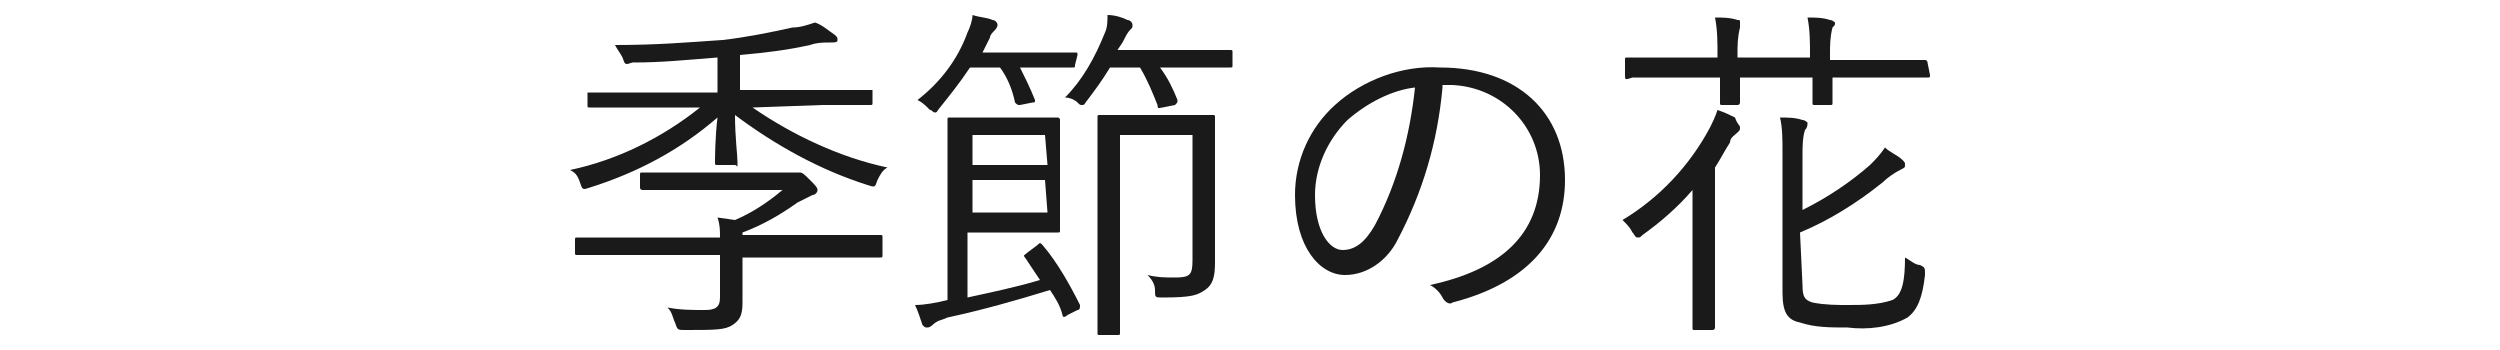
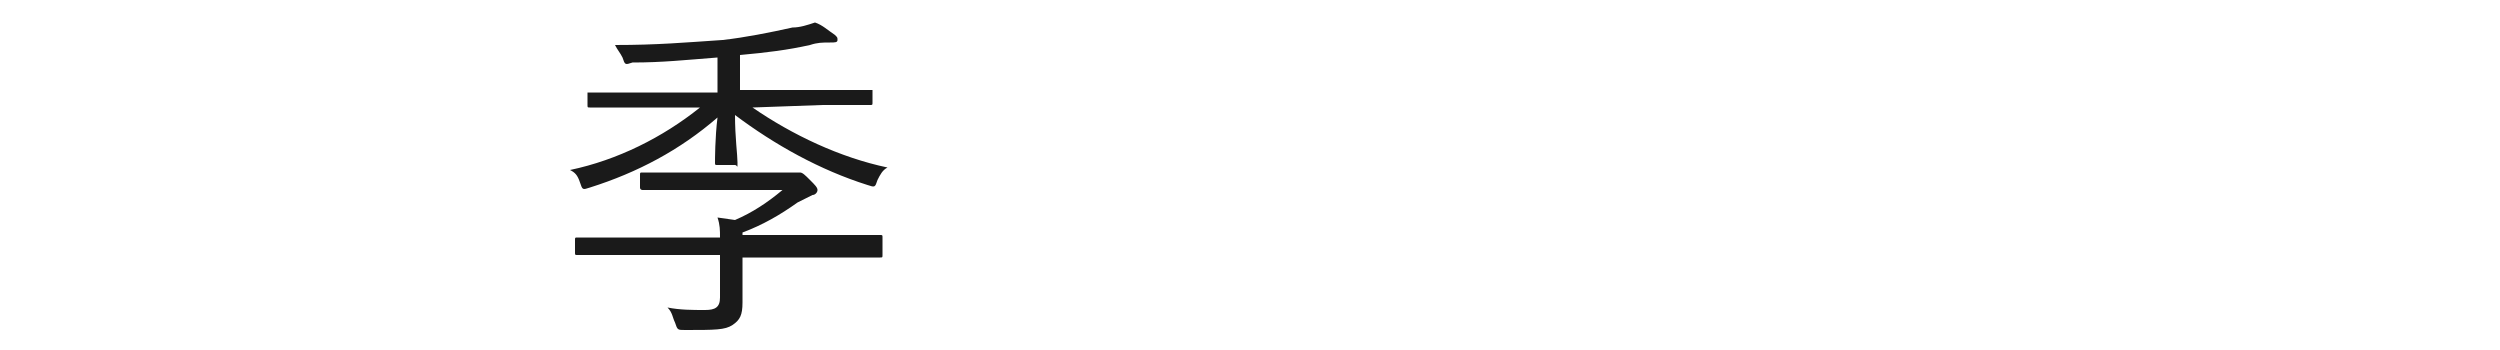
<svg xmlns="http://www.w3.org/2000/svg" version="1.1" id="レイヤー_1" x="0px" y="0px" viewBox="0 0 100 14" style="enable-background:new 0 0 100 14;" xml:space="preserve">
  <style type="text/css">
	.st0{fill:#1A1A1A;}
</style>
  <g id="レイヤー_2_1_">
    <g id="デザイン">
      <path class="st0" d="M30.1,4.3c1.6,1.1,3.5,2,5.4,2.4c-0.2,0.1-0.3,0.3-0.4,0.5C35,7.5,35,7.5,34.7,7.4c-1.9-0.6-3.7-1.6-5.3-2.8    c0,0.9,0.1,1.6,0.1,1.9s0,0.1-0.1,0.1h-0.7c-0.1,0-0.1,0-0.1-0.1s0-1,0.1-1.8c-1.5,1.3-3.2,2.2-5.1,2.8c-0.3,0.1-0.3,0.1-0.4-0.2    C23.1,7,23,6.9,22.8,6.8c1.9-0.4,3.7-1.3,5.2-2.5h-2.5c-1.4,0-1.8,0-1.9,0s-0.1,0-0.1-0.1V3.7c0,0,0,0,0.1,0s0.5,0,1.9,0h3.2V2.3    c-1.3,0.1-2.2,0.2-3.4,0.2c-0.3,0.1-0.3,0.1-0.4-0.2c-0.1-0.2-0.2-0.3-0.3-0.5c1.7,0,2.8-0.1,4.3-0.2c0.9-0.1,1.9-0.3,2.8-0.5    C32,1.1,32.3,1,32.6,0.9c0.3,0.1,0.5,0.3,0.8,0.5c0.1,0.1,0.1,0.1,0.1,0.2c0,0.1-0.1,0.1-0.3,0.1c-0.3,0-0.5,0-0.8,0.1    c-0.9,0.2-1.7,0.3-2.8,0.4v1.4h3.3c1.4,0,1.8,0,1.9,0s0.1,0,0.1,0v0.5c0,0.1,0,0.1-0.1,0.1c-0.1,0-0.5,0-1.9,0L30.1,4.3z     M35.3,10.2c0,0.1,0,0.1-0.1,0.1s-0.5,0-1.8,0h-3.7v0.9c0,0.3,0,0.6,0,0.9c0,0.5-0.1,0.7-0.4,0.9c-0.3,0.2-0.7,0.2-1.9,0.2    c-0.3,0-0.3,0-0.4-0.3c-0.1-0.2-0.1-0.4-0.3-0.6c0.5,0.1,1,0.1,1.5,0.1c0.4,0,0.6-0.1,0.6-0.5v-1.7h-3.9c-1.3,0-1.7,0-1.8,0    c-0.1,0-0.1,0-0.1-0.1V9.6c0-0.1,0-0.1,0.1-0.1c0.1,0,0.5,0,1.8,0h3.9c0-0.3,0-0.5-0.1-0.8l0.7,0.1c0.7-0.3,1.3-0.7,1.9-1.2h-3.8    c-1.3,0-1.8,0-1.8,0s-0.1,0-0.1-0.1V7c0-0.1,0-0.1,0.1-0.1c0.1,0,0.5,0,1.8,0h4c0.1,0,0.2,0,0.3,0c0.1,0,0.1,0,0.2,0    c0.1,0,0.2,0.1,0.4,0.3c0.2,0.2,0.3,0.3,0.3,0.4c0,0.1-0.1,0.2-0.2,0.2c-0.2,0.1-0.4,0.2-0.6,0.3c-0.7,0.5-1.4,0.9-2.2,1.2v0.1    h3.7c1.3,0,1.7,0,1.8,0s0.1,0,0.1,0.1V10.2z" />
-       <path class="st0" d="M41.5,9.8c0.1-0.1,0.1-0.1,0.2,0c0.6,0.7,1.1,1.6,1.5,2.4c0,0.1,0,0.2-0.1,0.2l-0.4,0.2    c-0.1,0.1-0.2,0.1-0.2,0c-0.1-0.4-0.3-0.7-0.5-1c-1.3,0.4-2.7,0.8-4.1,1.1c-0.2,0.1-0.4,0.1-0.6,0.3c0,0-0.1,0.1-0.2,0.1    c-0.1,0-0.1,0-0.2-0.1c-0.1-0.3-0.2-0.6-0.3-0.8c0.4,0,0.9-0.1,1.3-0.2V6.6c0-1.2,0-1.7,0-1.8s0-0.1,0.1-0.1c0.1,0,0.5,0,1.5,0    h1.5c0.9,0,1.3,0,1.3,0s0.1,0,0.1,0.1s0,0.4,0,1.3v1.7c0,0.9,0,1.3,0,1.4s0,0.1-0.1,0.1s-0.4,0-1.3,0h-2.3v2.6    c0.9-0.2,1.9-0.4,2.9-0.7c-0.2-0.3-0.4-0.6-0.6-0.9c-0.1-0.1,0-0.1,0.1-0.2L41.5,9.8z M43,2.6c0,0.1,0,0.1-0.1,0.1    c-0.1,0-0.4,0-1.5,0h-0.6c0.2,0.4,0.4,0.8,0.6,1.3c0,0.1,0,0.1-0.1,0.1l-0.5,0.1c-0.1,0-0.1,0-0.2-0.1c-0.1-0.5-0.3-1-0.6-1.4    h-1.2c-0.4,0.6-0.8,1.1-1.2,1.6c-0.1,0.1-0.1,0.2-0.2,0.2c-0.1,0-0.1-0.1-0.2-0.1C37,4.2,36.9,4.1,36.7,4c0.9-0.7,1.6-1.6,2-2.7    c0.1-0.2,0.2-0.5,0.2-0.7c0.3,0.1,0.6,0.1,0.8,0.2c0.1,0,0.2,0.1,0.2,0.2c0,0.1-0.1,0.2-0.1,0.2c-0.1,0.1-0.2,0.2-0.2,0.3    c-0.1,0.2-0.2,0.4-0.3,0.6h2.2c1.1,0,1.4,0,1.5,0s0.1,0,0.1,0.1L43,2.6z M41.8,5.4h-2.9v1.2h3L41.8,5.4z M41.8,7.2h-2.9v1.3h3    L41.8,7.2z M49.3,2.6c0,0.1,0,0.1-0.1,0.1c-0.1,0-0.5,0-1.7,0h-1.1c0.3,0.4,0.5,0.8,0.7,1.3c0,0.1,0,0.1-0.1,0.2l-0.5,0.1    c-0.1,0-0.2,0.1-0.2-0.1c-0.2-0.5-0.4-1-0.7-1.5h-1.2c-0.3,0.5-0.6,0.9-0.9,1.3c-0.1,0.1-0.1,0.2-0.2,0.2c-0.1,0-0.1,0-0.2-0.1    c-0.1-0.1-0.3-0.2-0.5-0.2c0.7-0.7,1.2-1.6,1.6-2.6c0.1-0.2,0.1-0.5,0.1-0.7c0.3,0,0.6,0.1,0.8,0.2c0.1,0,0.2,0.1,0.2,0.2    s0,0.1-0.1,0.2c-0.1,0.1-0.2,0.3-0.3,0.5L44.7,2h2.8c1.2,0,1.6,0,1.7,0s0.1,0,0.1,0.1V2.6z M47.1,4.6c1,0,1.3,0,1.4,0    s0.1,0,0.1,0.1s0,0.6,0,1.8v2.2c0,0.7,0,1.3,0,1.8c0,0.6-0.1,0.9-0.4,1.1s-0.5,0.3-1.7,0.3c-0.3,0-0.3,0-0.3-0.3    c0-0.2-0.1-0.4-0.3-0.6c0.4,0.1,0.7,0.1,1.1,0.1c0.6,0,0.7-0.1,0.7-0.7v-5h-2.9v6c0,1.3,0,1.8,0,1.9s0,0.1-0.1,0.1h-0.7    c-0.1,0-0.1,0-0.1-0.1s0-0.6,0-1.9V6.6c0-1.3,0-1.8,0-1.9s0-0.1,0.1-0.1s0.4,0,1.4,0L47.1,4.6z" />
-       <path class="st0" d="M57.7,3.5c-0.2,2.2-0.8,4.2-1.8,6.1c-0.4,0.8-1.2,1.4-2.1,1.4c-1,0-2-1.1-2-3.2c0-1.4,0.6-2.7,1.6-3.6    c1.1-1,2.7-1.6,4.2-1.5c3.1,0,5,1.8,5,4.5c0,2.3-1.4,4.1-4.5,4.9c-0.1,0.1-0.3,0-0.4-0.2c-0.1-0.2-0.3-0.4-0.5-0.5    c2.8-0.6,4.4-2,4.4-4.4c0-1.9-1.5-3.5-3.5-3.6c-0.1,0-0.1,0-0.2,0H57.7z M53.9,4.8c-0.8,0.8-1.3,1.9-1.3,3c0,1.5,0.6,2.2,1.1,2.2    s0.9-0.3,1.3-1c0.9-1.7,1.4-3.6,1.6-5.5C55.7,3.6,54.7,4.1,53.9,4.8z" />
-       <path class="st0" d="M67.7,9.4c0-0.6,0-1.2,0-1.8c-0.6,0.7-1.3,1.3-2,1.8c-0.1,0.1-0.1,0.1-0.2,0.1s-0.1-0.1-0.2-0.2    c-0.1-0.2-0.2-0.3-0.4-0.5c1.5-0.9,2.7-2.2,3.5-3.7c0.1-0.2,0.2-0.4,0.3-0.7c0.3,0.1,0.5,0.2,0.7,0.3C69.5,5,69.6,5,69.6,5.1    s0,0.1-0.1,0.2c-0.1,0.1-0.3,0.2-0.3,0.4c-0.2,0.3-0.4,0.7-0.6,1v4.7c0,1.2,0,1.7,0,1.7s0,0.1-0.1,0.1h-0.7c-0.1,0-0.1,0-0.1-0.1    s0-0.6,0-1.7L67.7,9.4z M77.2,3c0,0.1,0,0.1-0.1,0.1s-0.5,0-1.8,0h-2c0,0.7,0,1,0,1c0,0.1,0,0.1-0.1,0.1h-0.6    c-0.1,0-0.1,0-0.1-0.1c0-0.1,0-0.4,0-1h-2.9c0,0.7,0,1,0,1s0,0.1-0.1,0.1h-0.6c-0.1,0-0.1,0-0.1-0.1s0-0.3,0-1h-1.7    c-1.3,0-1.8,0-1.8,0C65,3.2,65,3.2,65,3V2.4c0-0.1,0-0.1,0.1-0.1s0.5,0,1.8,0h1.8V2.2c0-0.5,0-1-0.1-1.5c0.3,0,0.6,0,0.9,0.1    c0.1,0,0.1,0,0.1,0.1c0,0.1,0,0.1,0,0.2c-0.1,0.4-0.1,0.7-0.1,1.1v0.1h2.9V2.2c0-0.5,0-1-0.1-1.5c0.3,0,0.6,0,0.9,0.1    c0.1,0,0.2,0.1,0.2,0.1c0,0.1,0,0.1-0.1,0.2c-0.1,0.4-0.1,0.7-0.1,1.1v0.2h2c1.3,0,1.8,0,1.8,0s0.1,0,0.1,0.1L77.2,3z M72.1,11.4    c0,0.5,0.1,0.6,0.4,0.7c0.5,0.1,1,0.1,1.4,0.1c0.6,0,1.2,0,1.8-0.2c0.4-0.2,0.5-0.8,0.5-1.7c0.2,0.1,0.4,0.3,0.6,0.3    c0.2,0.1,0.2,0.1,0.2,0.4c-0.1,0.9-0.3,1.4-0.7,1.7c-0.7,0.4-1.6,0.5-2.4,0.4c-0.7,0-1.3,0-1.9-0.2c-0.5-0.1-0.7-0.4-0.7-1.2V6.1    c0-0.5,0-1-0.1-1.4c0.3,0,0.6,0,0.9,0.1c0.1,0,0.2,0.1,0.2,0.1c0,0.1,0,0.2-0.1,0.3c-0.1,0.3-0.1,0.7-0.1,1v2.2    c1-0.5,1.9-1.1,2.7-1.8c0.2-0.2,0.4-0.4,0.6-0.7c0.2,0.2,0.5,0.3,0.7,0.5c0.1,0.1,0.1,0.1,0.1,0.2s0,0.1-0.2,0.2    c-0.2,0.1-0.5,0.3-0.7,0.5c-1,0.8-2.1,1.5-3.3,2L72.1,11.4z" />
    </g>
  </g>
</svg>